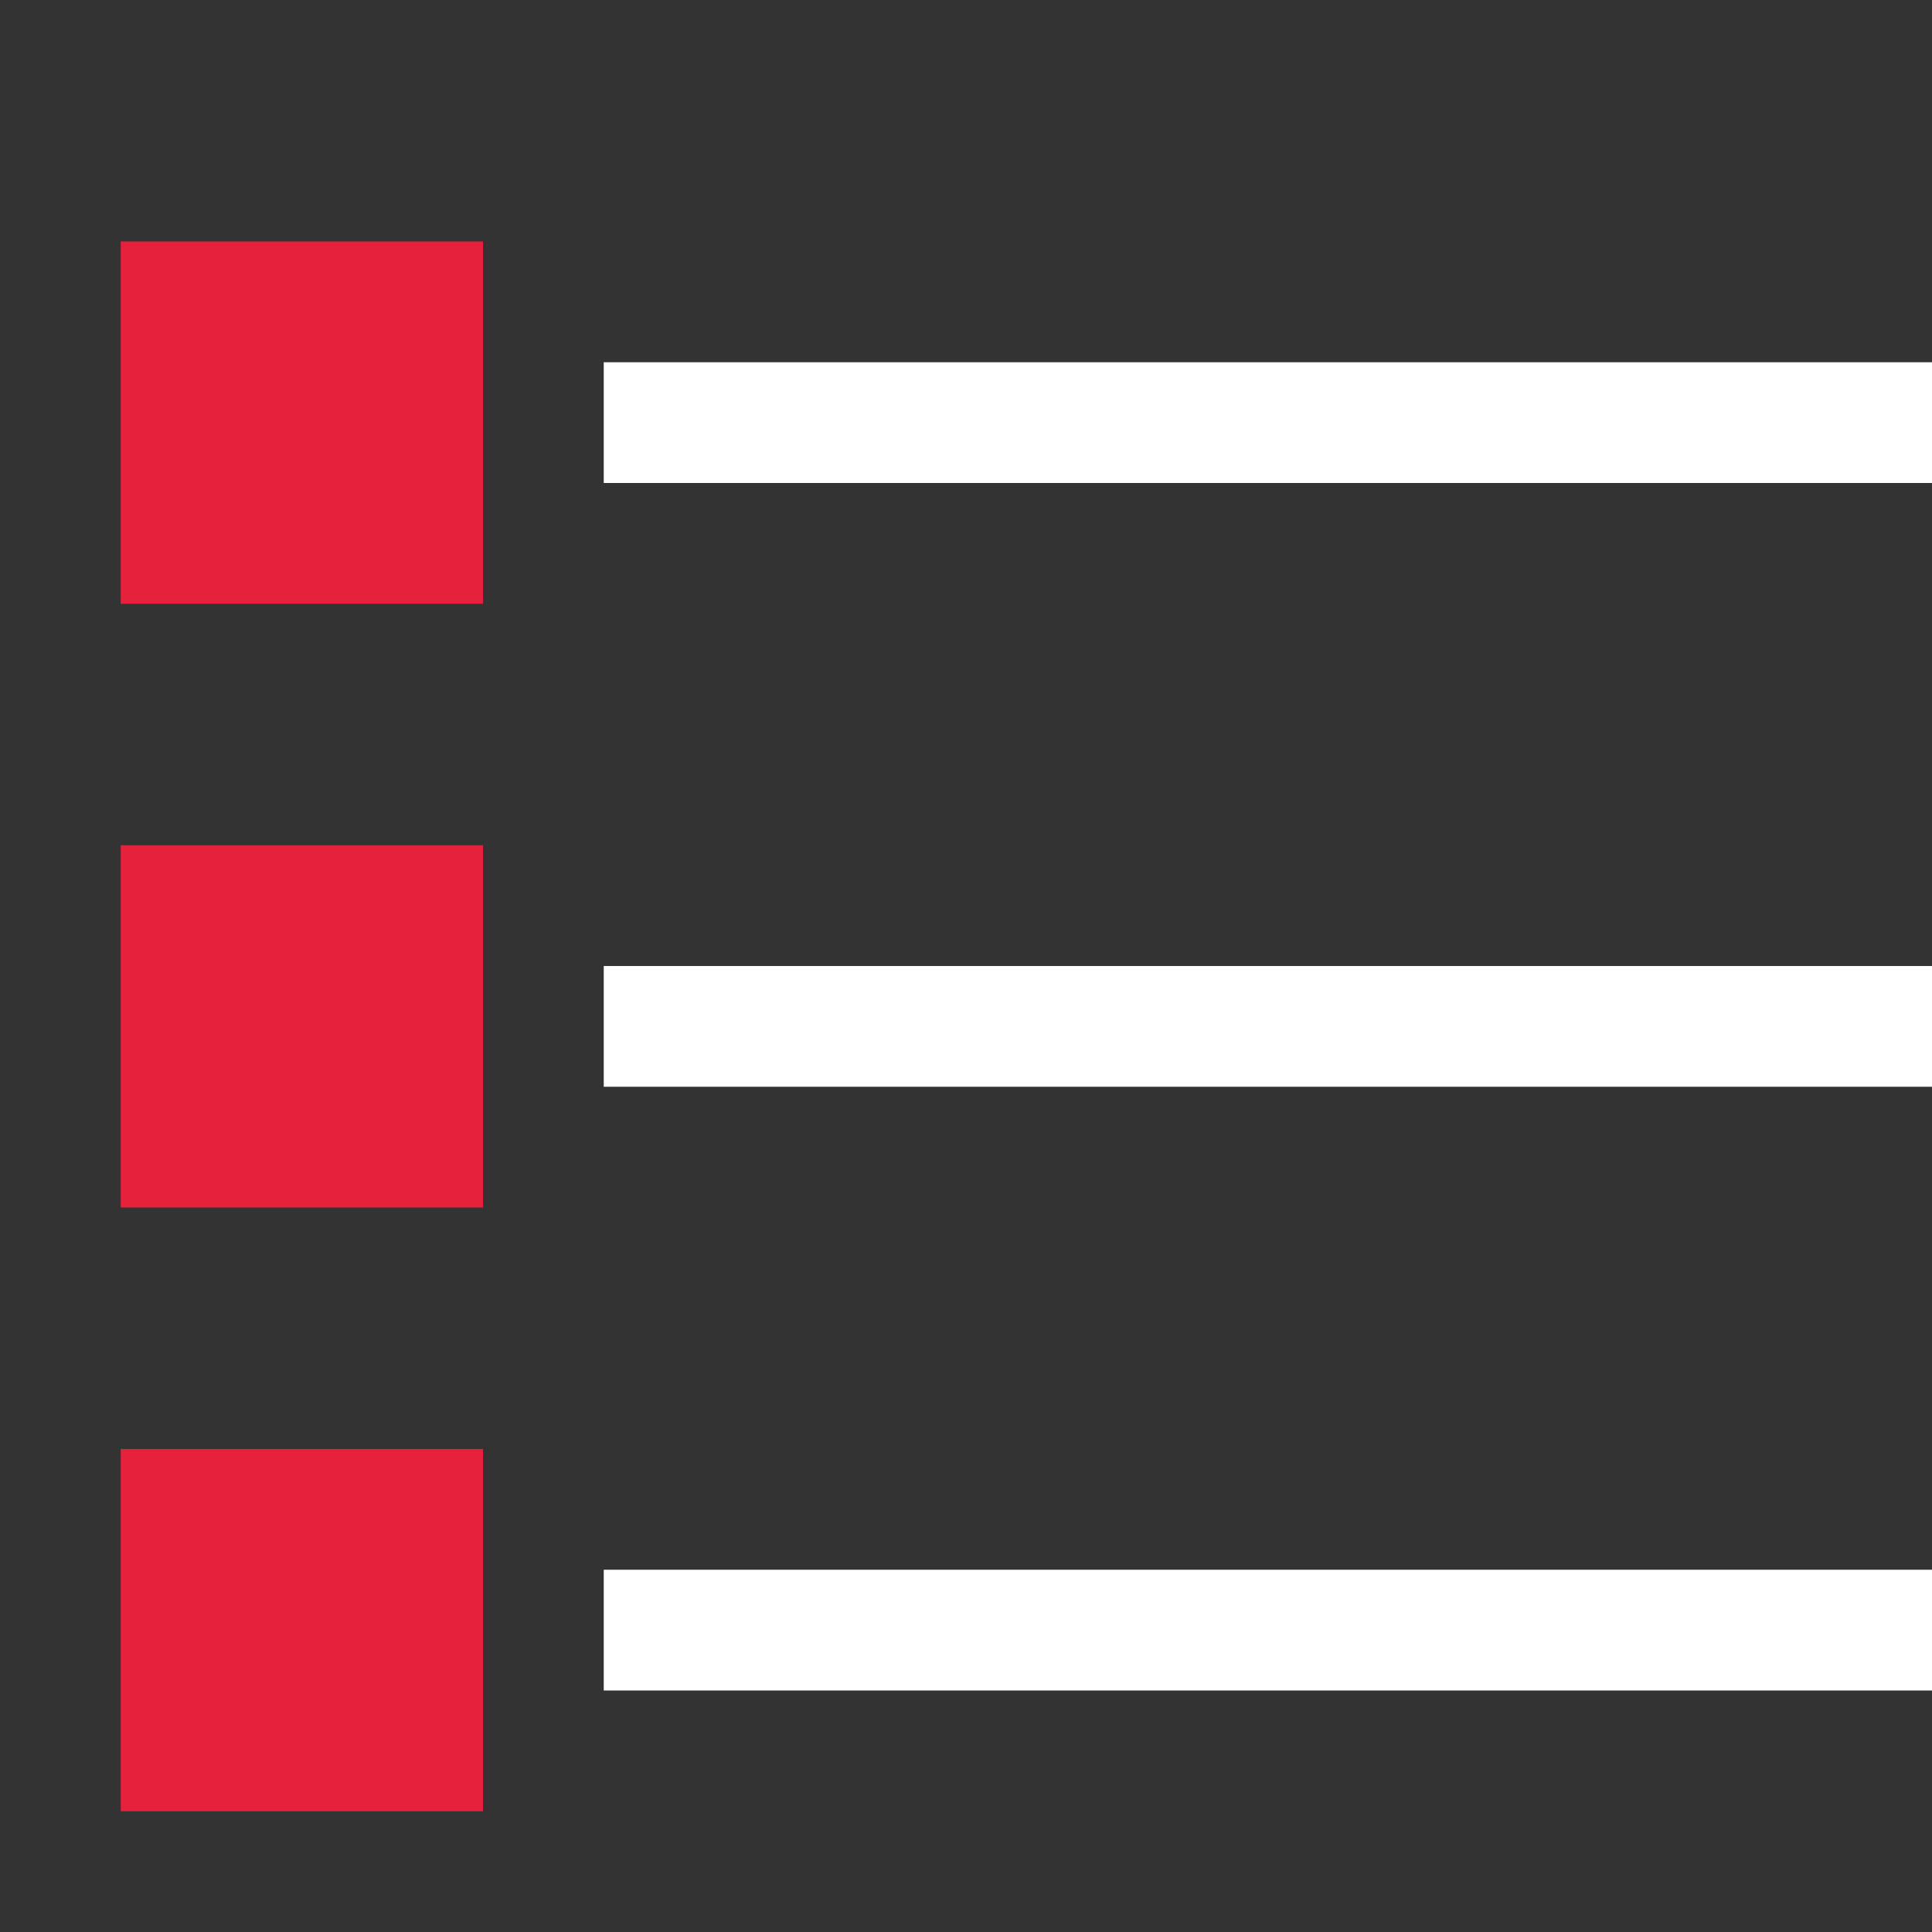
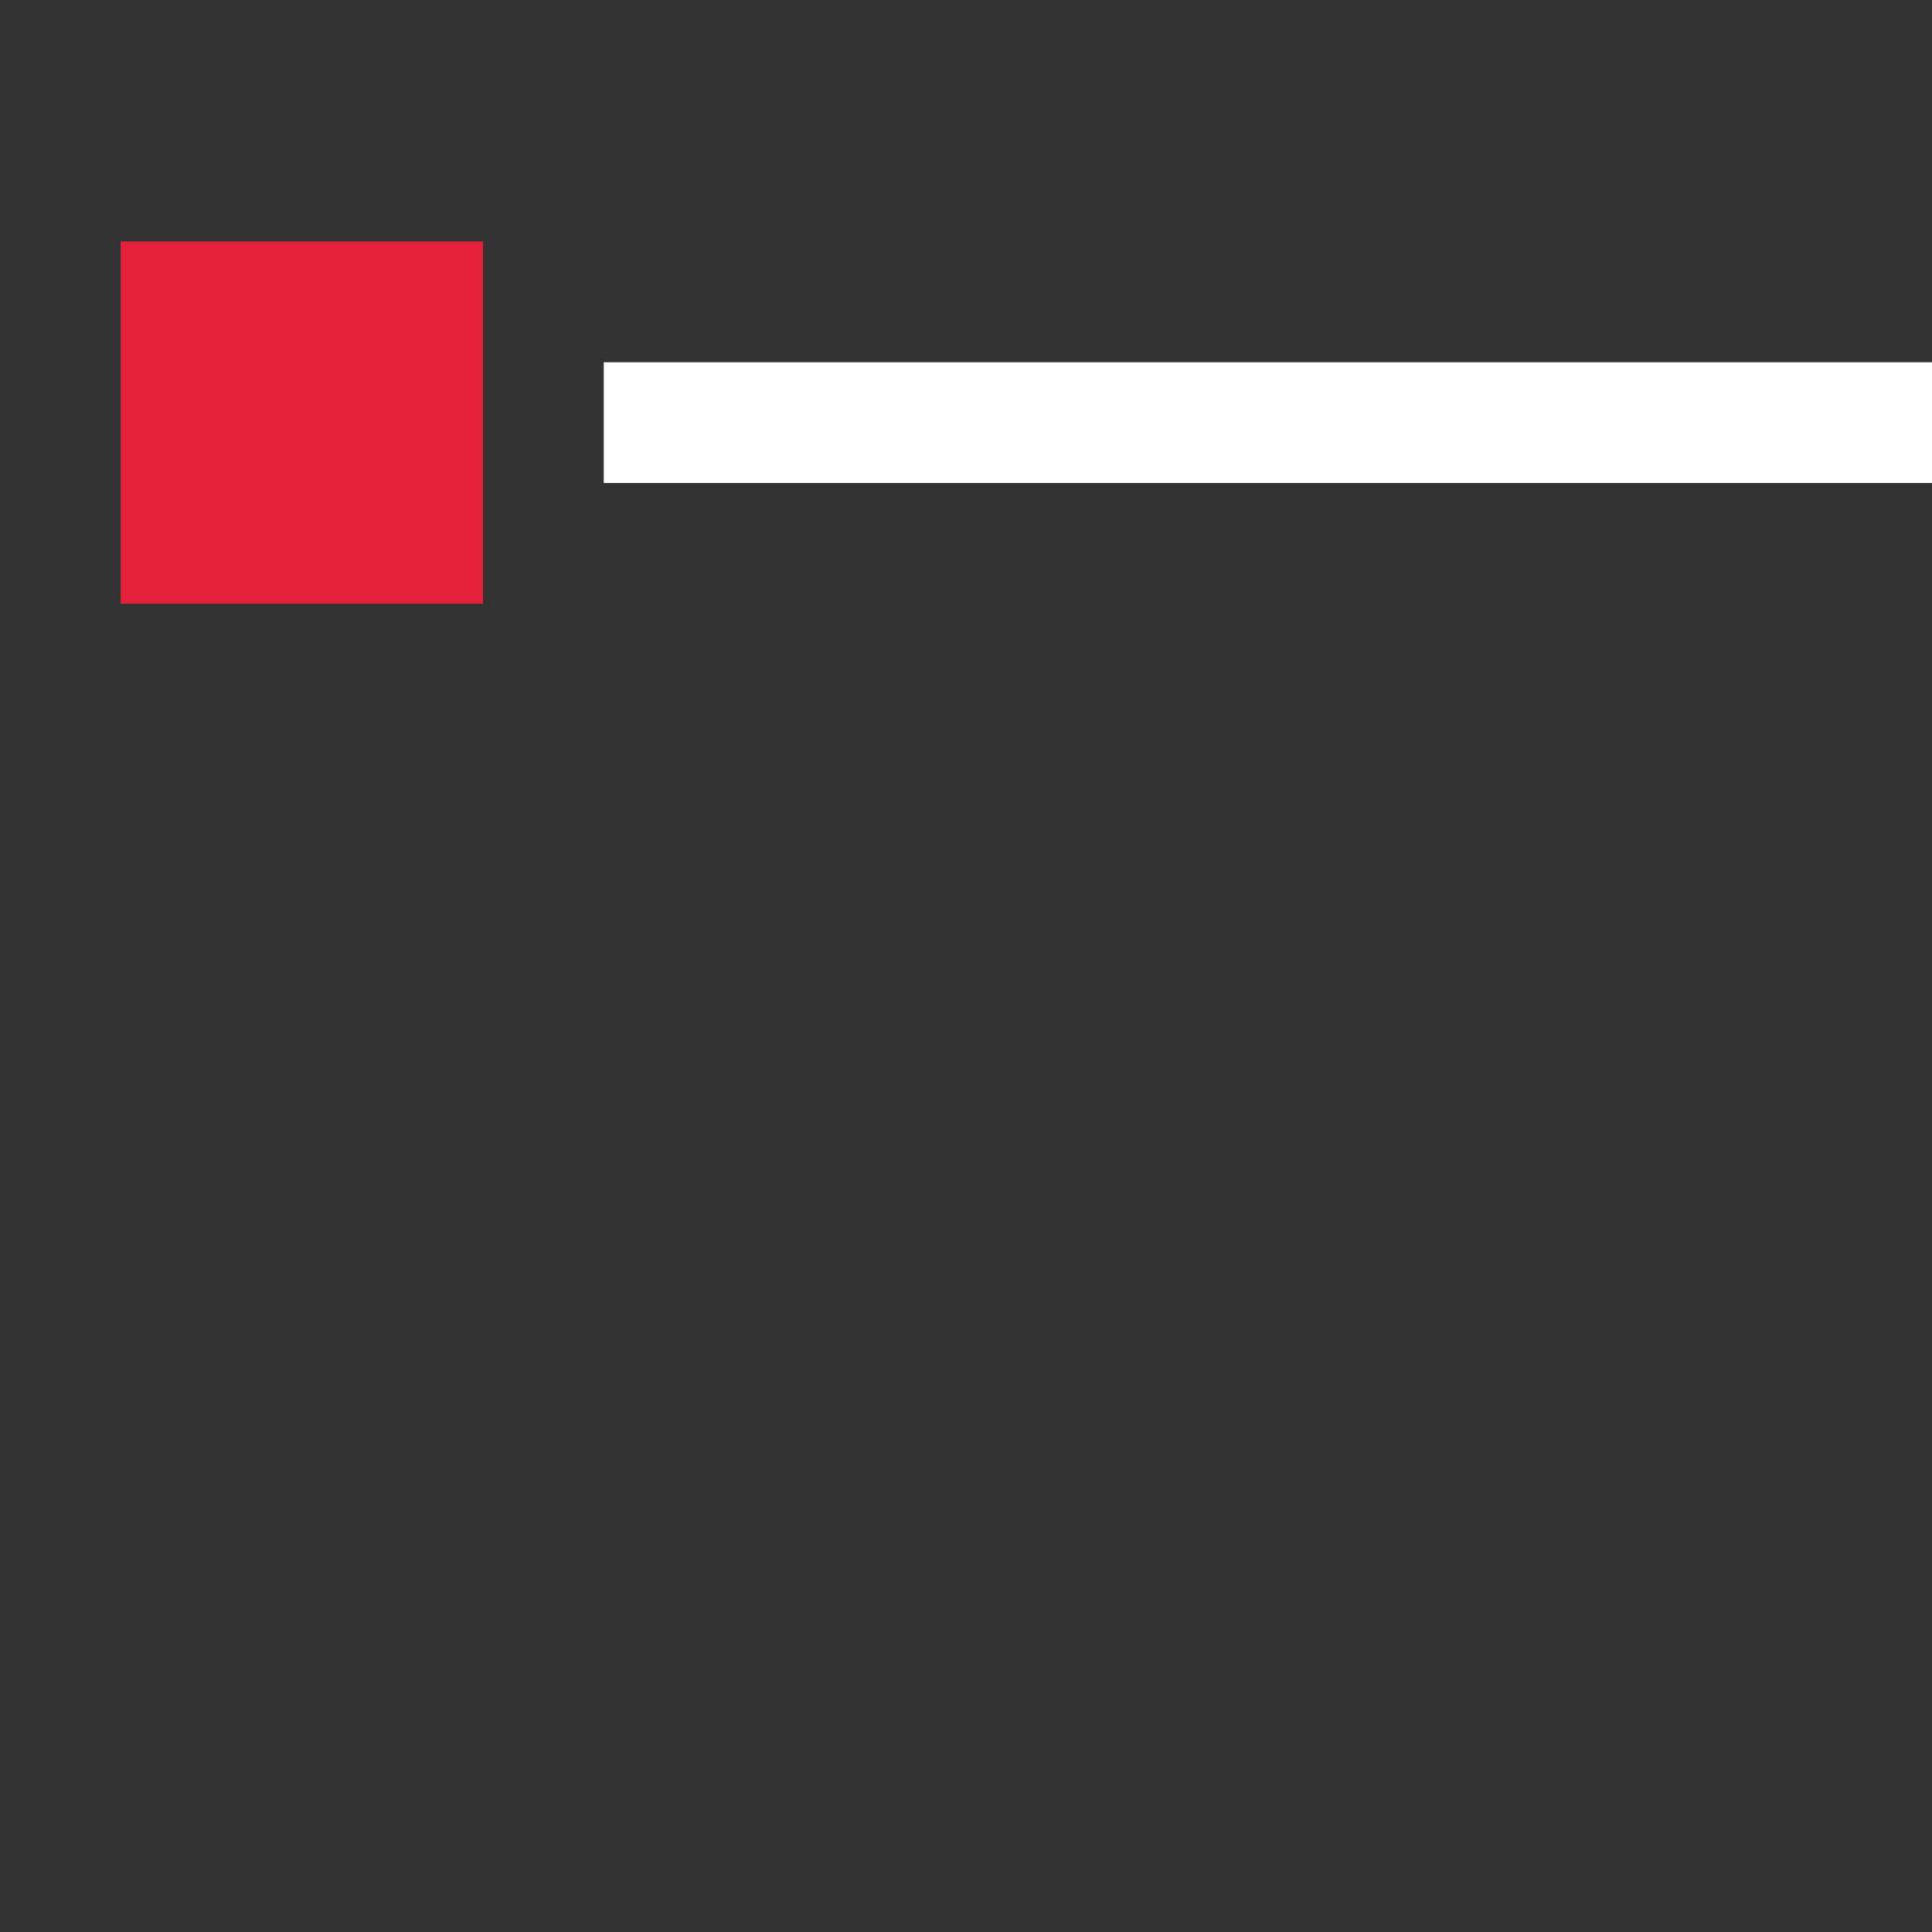
<svg xmlns="http://www.w3.org/2000/svg" id="Calque_1" data-name="Calque 1" viewBox="0 0 16 16">
  <rect x="0" y="0" width="16" height="16" fill="#333333" stroke="none" />
  <defs>
    <style>.cls-1{fill:#fff;}.cls-2{fill:#e6213c;}</style>
  </defs>
  <title>ReportBulletListPlan de travail 1</title>
-   <rect class="cls-1" x="5" y="13" width="11" height="1" />
-   <rect class="cls-1" x="5" y="8" width="11" height="1" />
  <rect class="cls-1" x="5" y="3" width="11" height="1" />
-   <rect class="cls-2" x="1" y="7" width="3" height="3" />
  <rect class="cls-2" x="1" y="2" width="3" height="3" />
-   <rect class="cls-2" x="1" y="12" width="3" height="3" />
</svg>